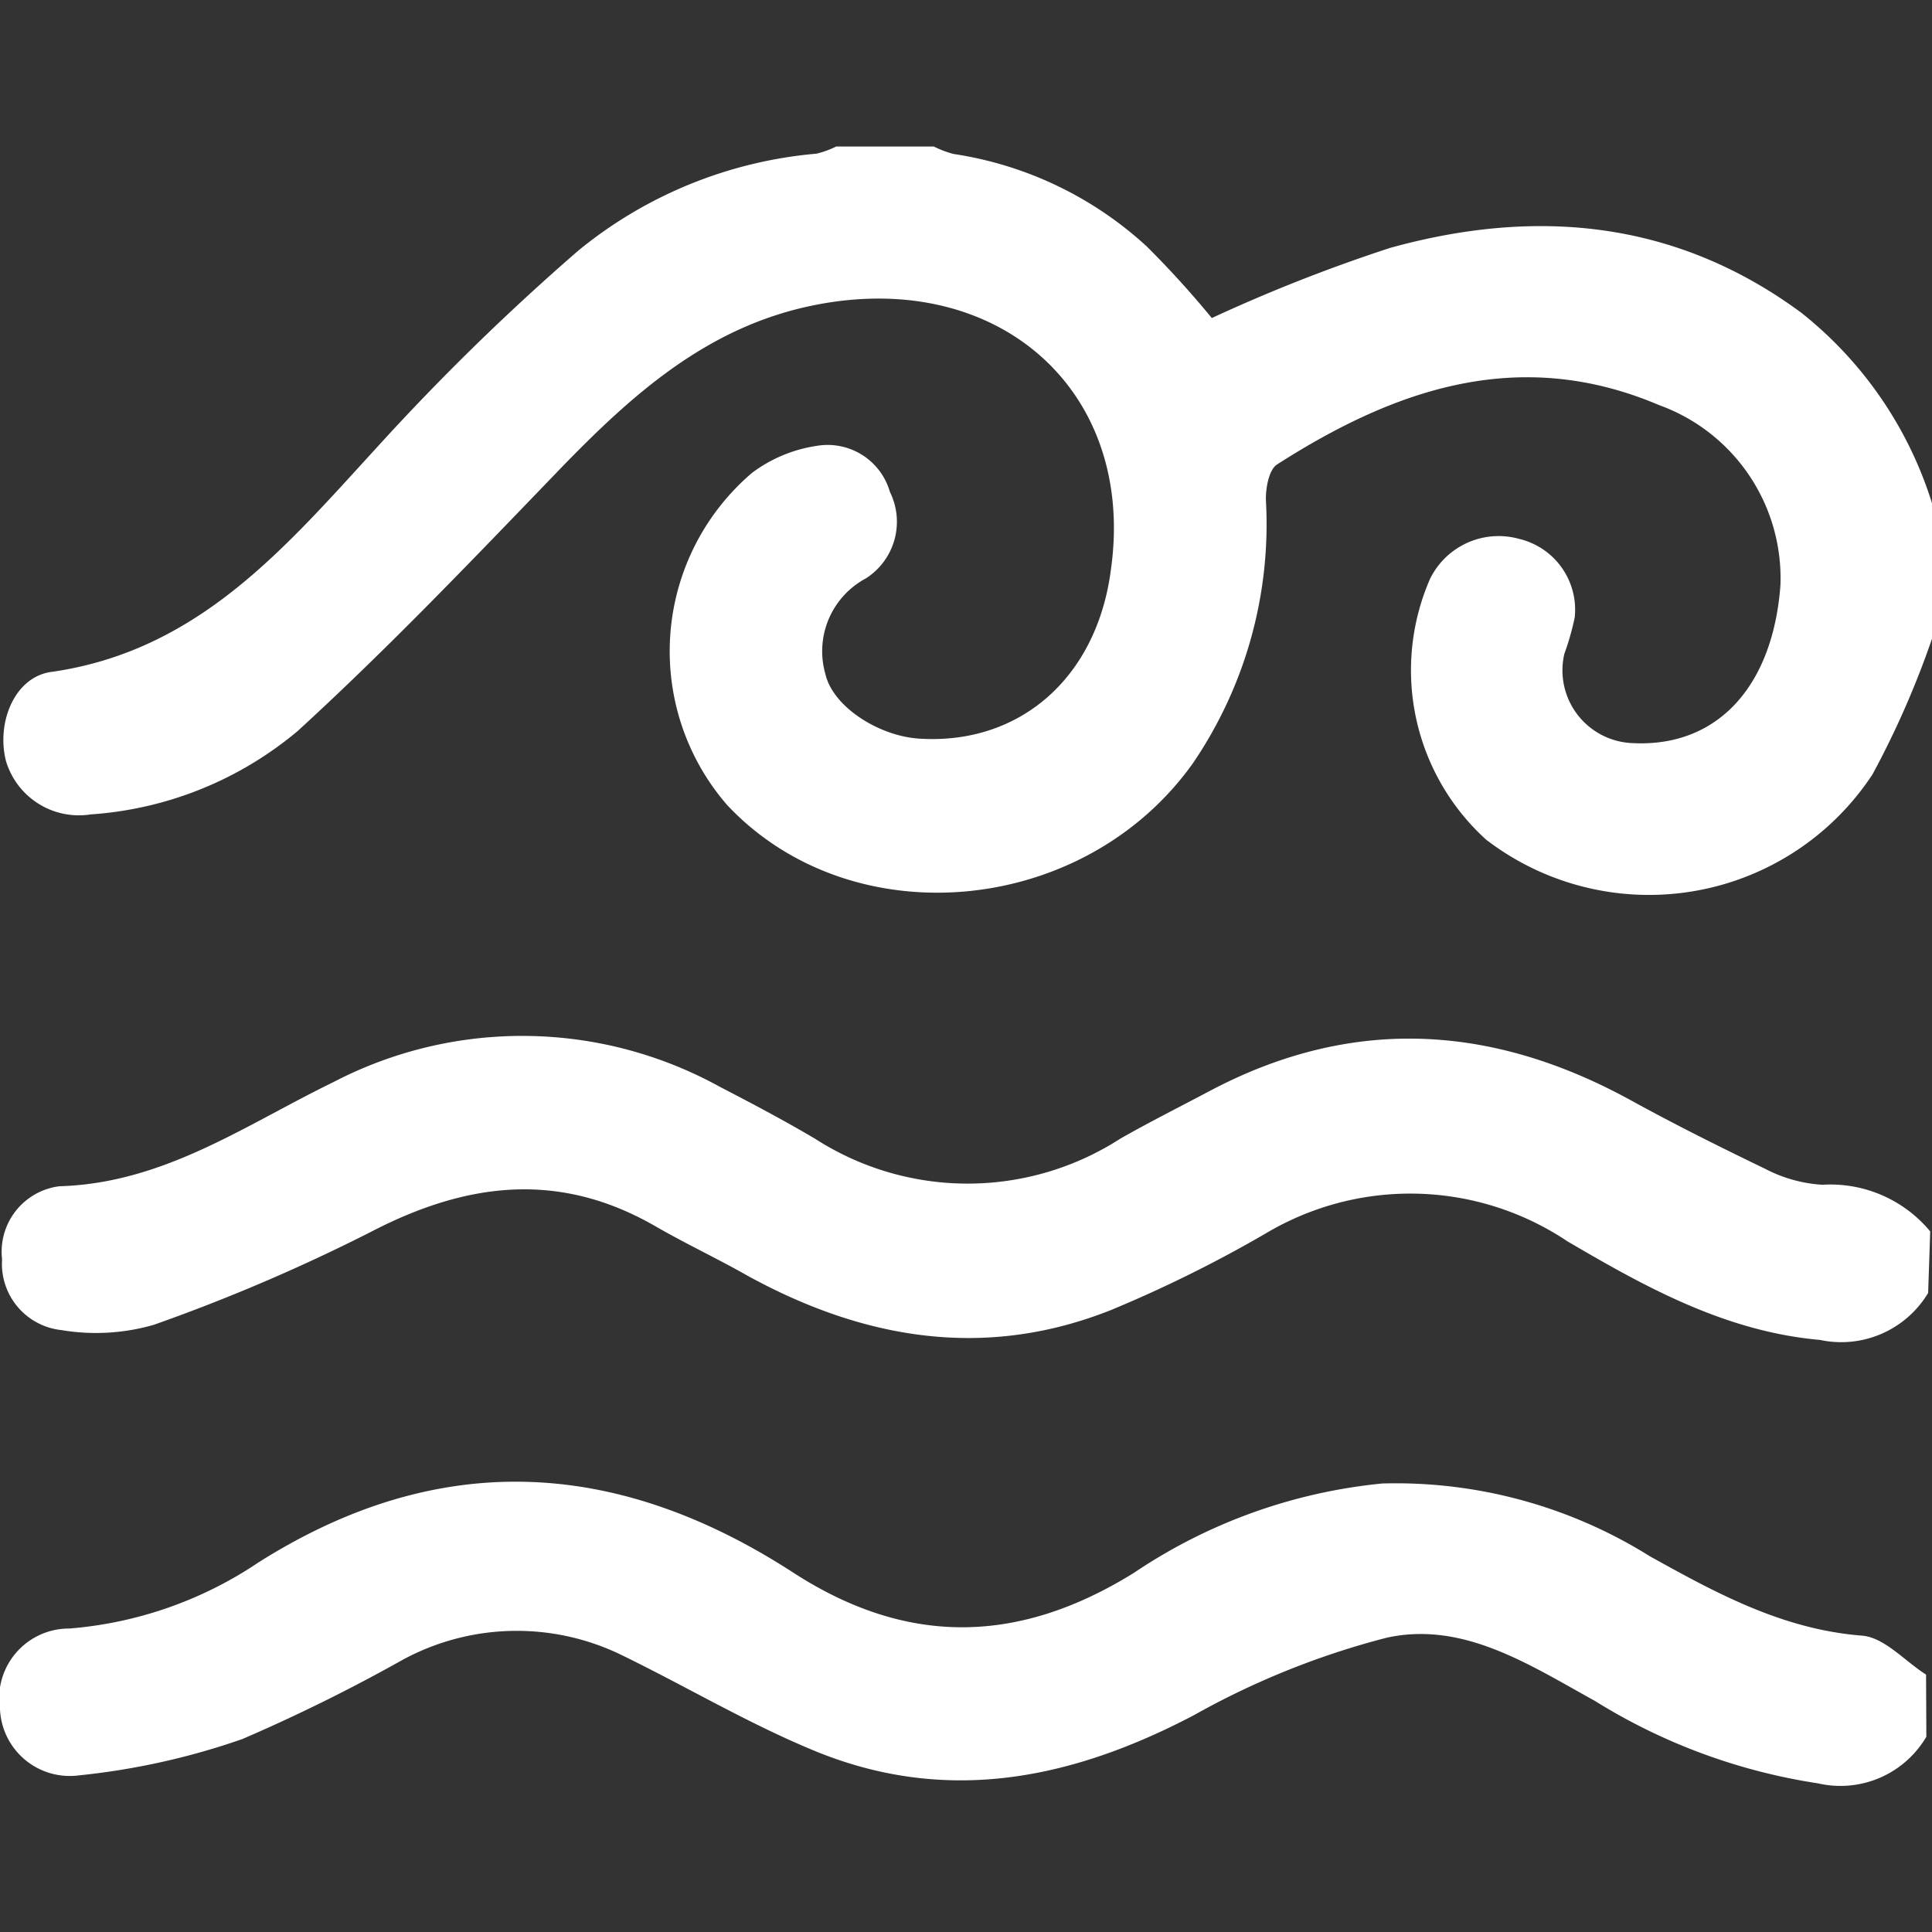
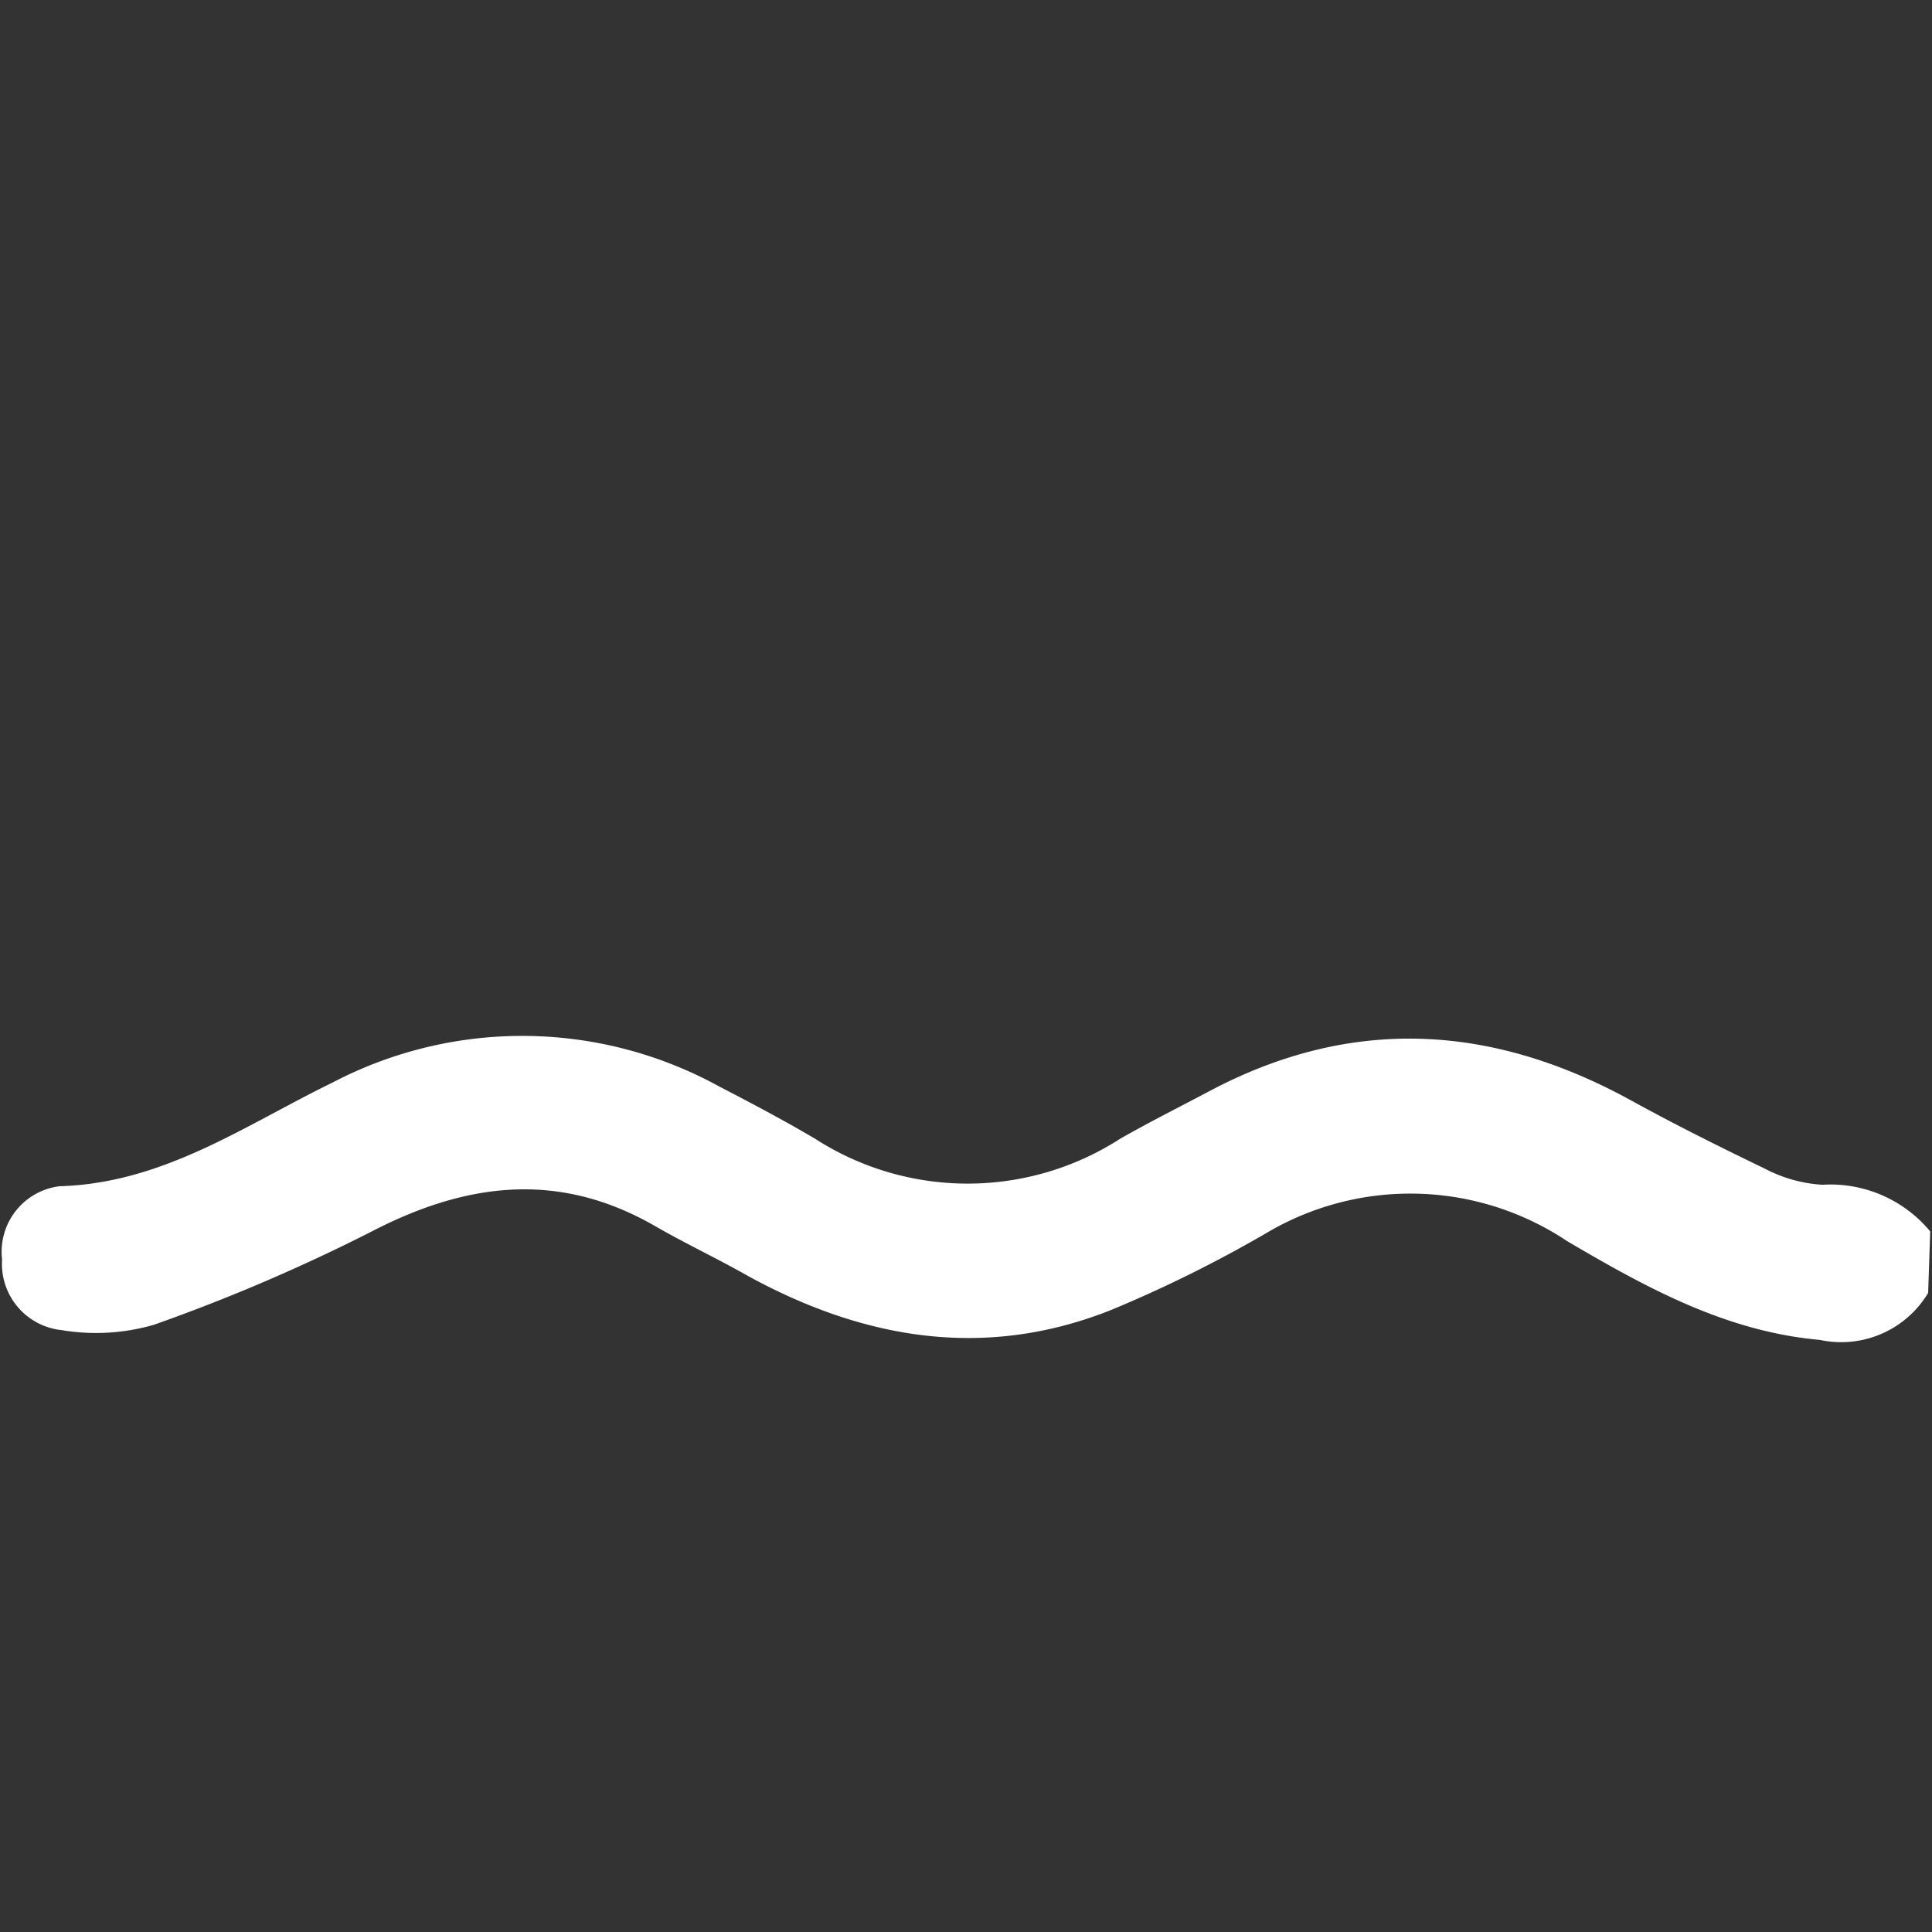
<svg xmlns="http://www.w3.org/2000/svg" id="Layer_1" data-name="Layer 1" viewBox="0 0 65 65">
  <rect x="0" y="0" width="65" height="65" fill="#333333" stroke="none" />
  <title>Artboard 1</title>
  <g id="jiBMto.tif">
-     <path d="M65,21.49A30.39,30.39,0,0,1,63,26.05a9,9,0,0,1-13,2.2,7.69,7.69,0,0,1-1.89-8.77,2.57,2.57,0,0,1,3-1.35,2.45,2.45,0,0,1,1.87,2.64A8.75,8.75,0,0,1,52.63,22a2.45,2.45,0,0,0,2.27,3c2.84.16,4.74-1.86,5-5.3a6.19,6.19,0,0,0-4.08-6.07c-4.7-2-8.88-.55-12.86,2-.27.18-.38.79-.37,1.2a14.28,14.28,0,0,1-2.45,8.84c-3.67,5.17-11.49,5.88-15.68,1.41a7.89,7.89,0,0,1,.84-11.17A4.8,4.8,0,0,1,27.48,15a2.18,2.18,0,0,1,2.46,1.55,2.26,2.26,0,0,1-.81,2.91,2.78,2.78,0,0,0-1.36,3.22c.25,1.09,1.78,2.08,3.15,2.17,3.39.22,6-2.05,6.46-5.72.83-6-3.81-10.11-10-8.86-3.58.72-6.11,3-8.54,5.51-2.89,3-5.75,6-8.82,8.81A12.1,12.1,0,0,1,3.05,27.4,2.56,2.56,0,0,1,.2,25.6c-.33-1.3.3-2.86,1.57-3,4.94-.72,7.85-4.21,10.94-7.58a79.54,79.54,0,0,1,6.76-6.6,14.64,14.64,0,0,1,8-3.25,3.08,3.08,0,0,0,.66-.24h3.29a3.42,3.42,0,0,0,.66.25,12.3,12.3,0,0,1,6.5,3.11,32.42,32.42,0,0,1,2.19,2.41,54.58,54.58,0,0,1,6-2.36C51.61,7,56.33,7.37,60.6,10.52A13.18,13.18,0,0,1,65,16.93Z" style="fill:#fff" />
    <path d="M64.87,43.5a3.41,3.41,0,0,1-3.64,1.58c-3.17-.28-5.86-1.77-8.5-3.32a9.5,9.5,0,0,0-10.15-.26,43.76,43.76,0,0,1-5.19,2.57c-4.24,1.69-8.32,1-12.24-1.15-1-.57-2.09-1.08-3.11-1.67-3.25-1.87-6.37-1.47-9.59.21a61,61,0,0,1-7.27,3.11,7,7,0,0,1-3.11.18,2.24,2.24,0,0,1-2-2.38A2.22,2.22,0,0,1,2,39.91c3.51-.1,6.25-2.06,9.21-3.5a13.76,13.76,0,0,1,13,.15c1.08.56,2.16,1.13,3.21,1.75a9.48,9.48,0,0,0,10.27,0c1-.57,2-1.07,3-1.6,4.79-2.54,9.51-2.26,14.2.32,1.47.81,3,1.57,4.49,2.29a4.78,4.78,0,0,0,1.93.54,4.36,4.36,0,0,1,3.63,1.57Z" style="fill:#fff" />
-     <path d="M64.81,58.43A3.35,3.35,0,0,1,61.17,60a19.82,19.82,0,0,1-7.52-2.78c-2.18-1.2-4.42-2.69-7-2.12a27,27,0,0,0-6.49,2.61c-4.08,2.14-8.24,3-12.62,1.25-2.25-.91-4.36-2.17-6.55-3.24a8.05,8.05,0,0,0-7.42.11,57.65,57.65,0,0,1-5.42,2.68,24.08,24.08,0,0,1-5.49,1.22A2.35,2.35,0,0,1,0,57.51a2.35,2.35,0,0,1,2.33-2.72,13.28,13.28,0,0,0,6.36-2.22c6.1-3.86,12.09-3.49,18,.34,3.83,2.48,7.58,2.42,11.47,0a18.08,18.08,0,0,1,8.35-3,16.12,16.12,0,0,1,9,2.45c2.25,1.25,4.47,2.46,7.14,2.67.75.06,1.44.86,2.15,1.31Z" style="fill:#fff" />
  </g>
</svg>